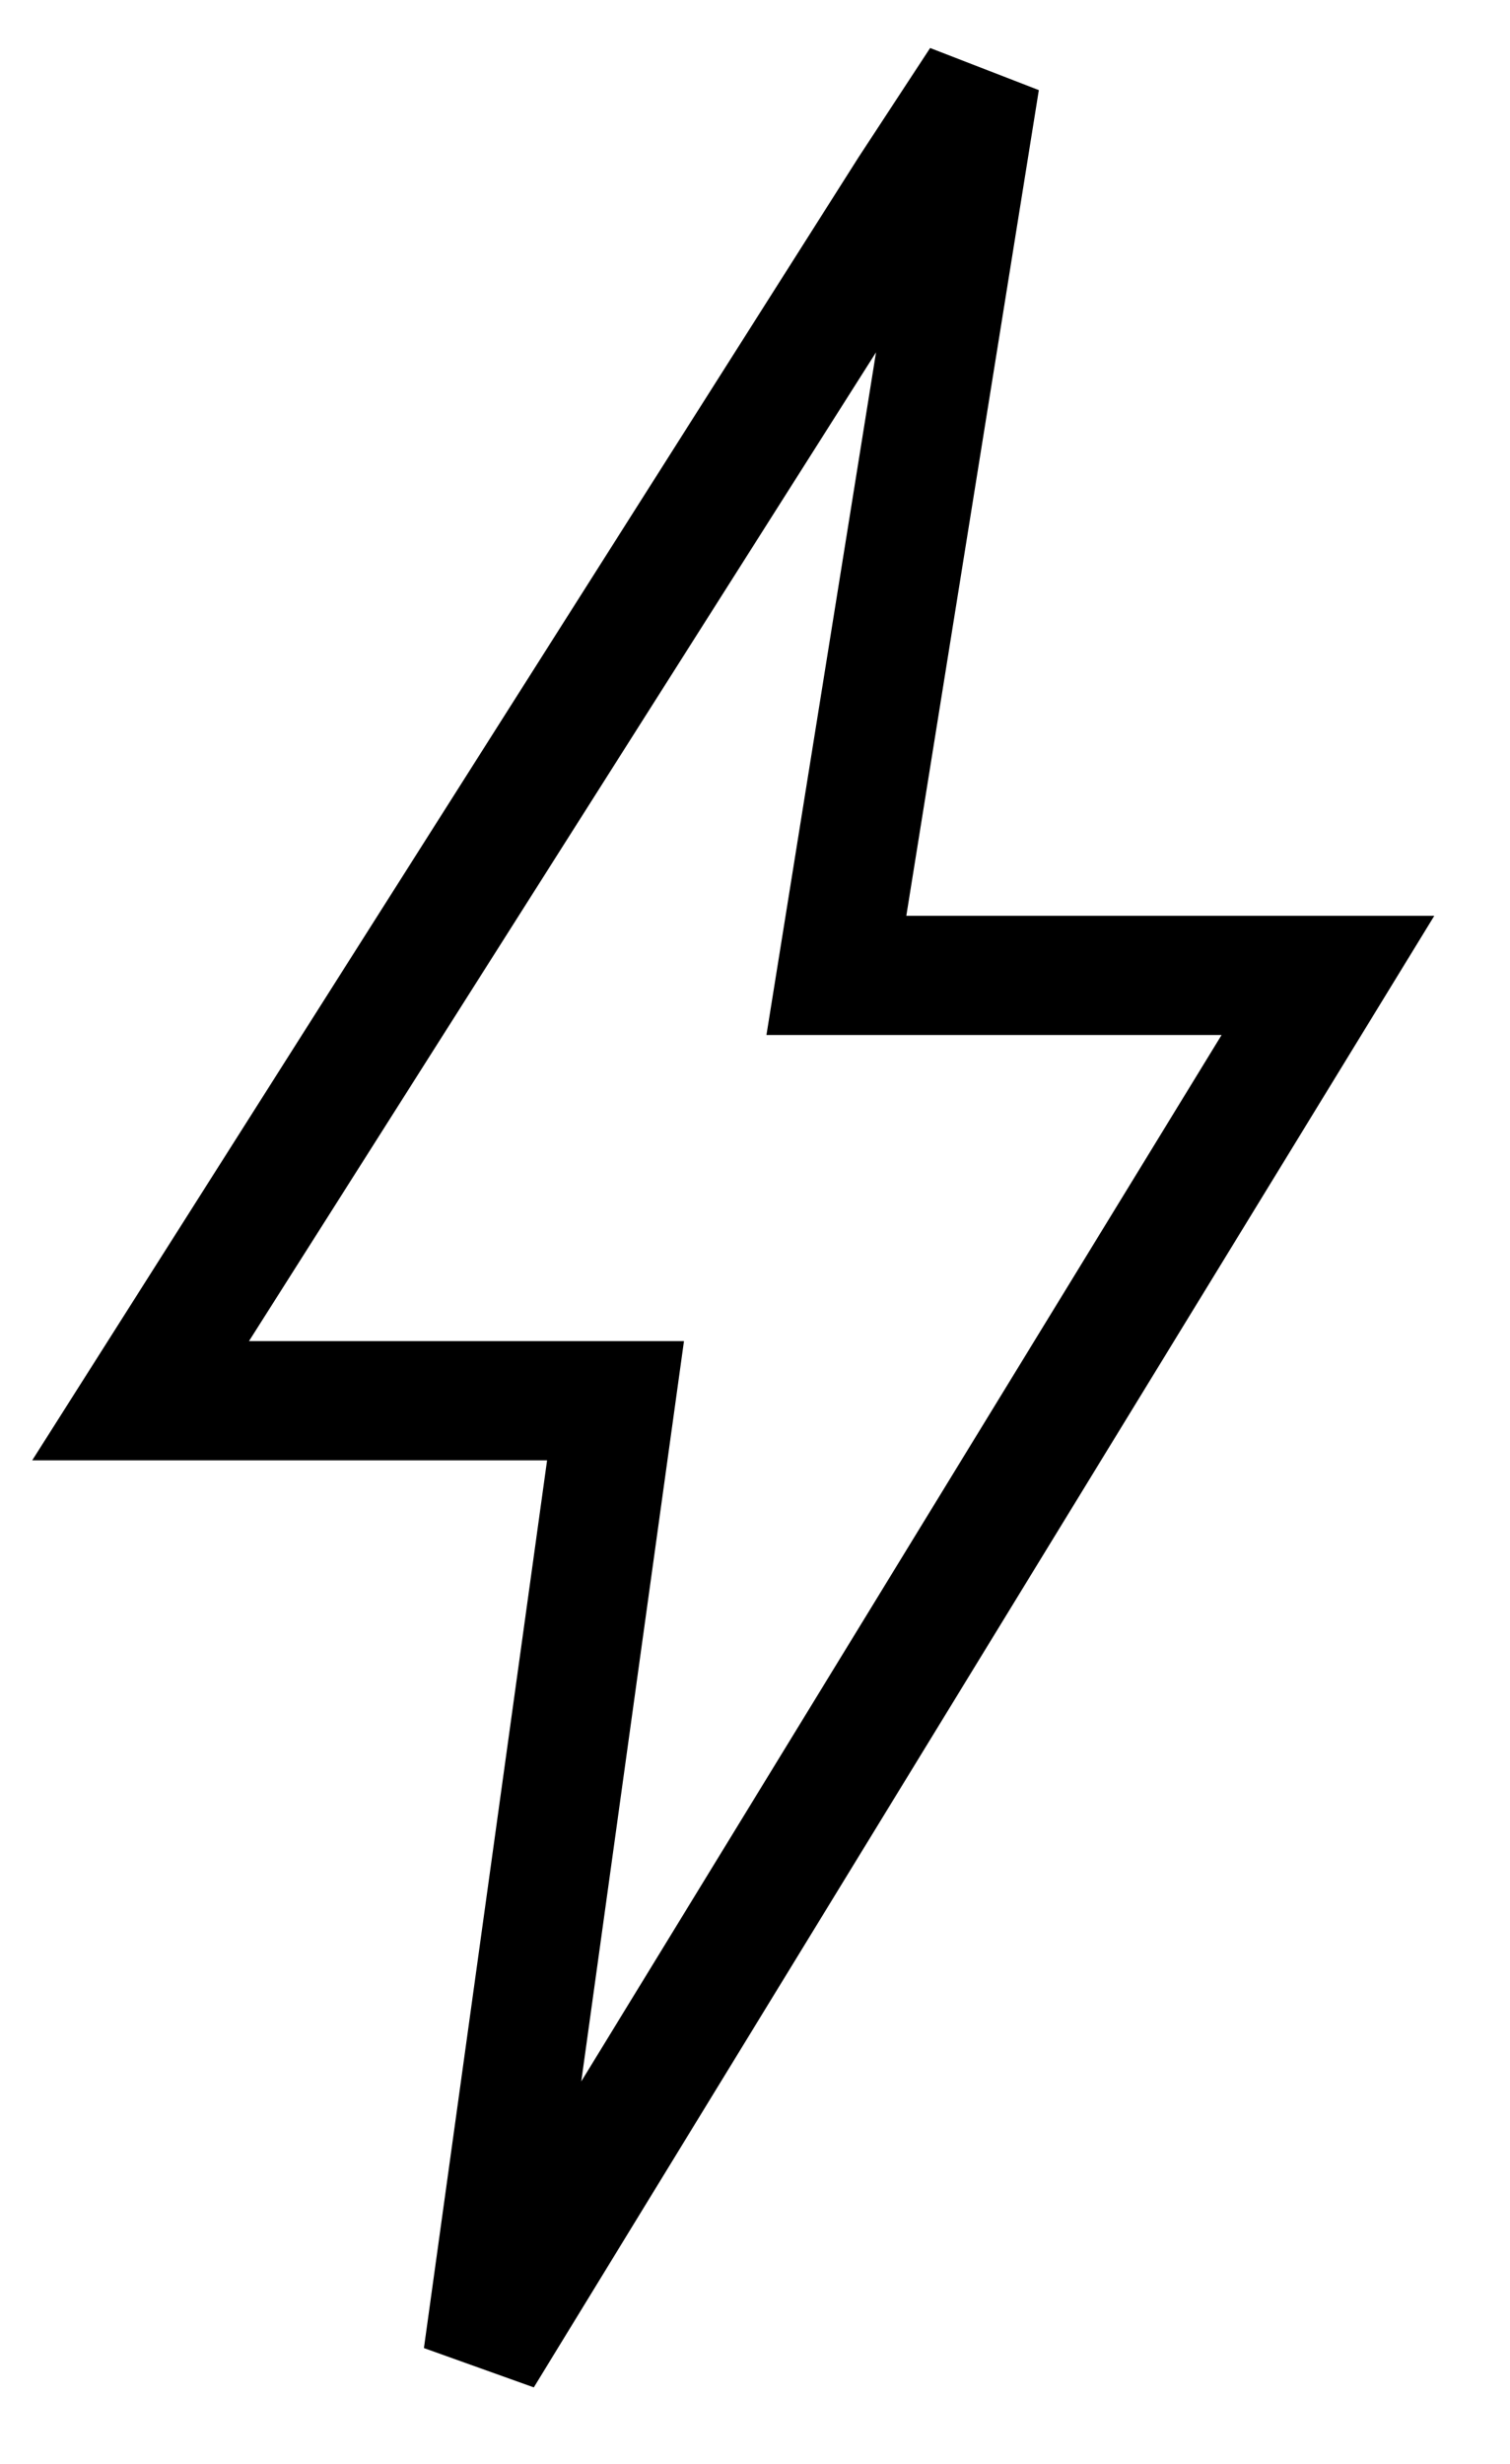
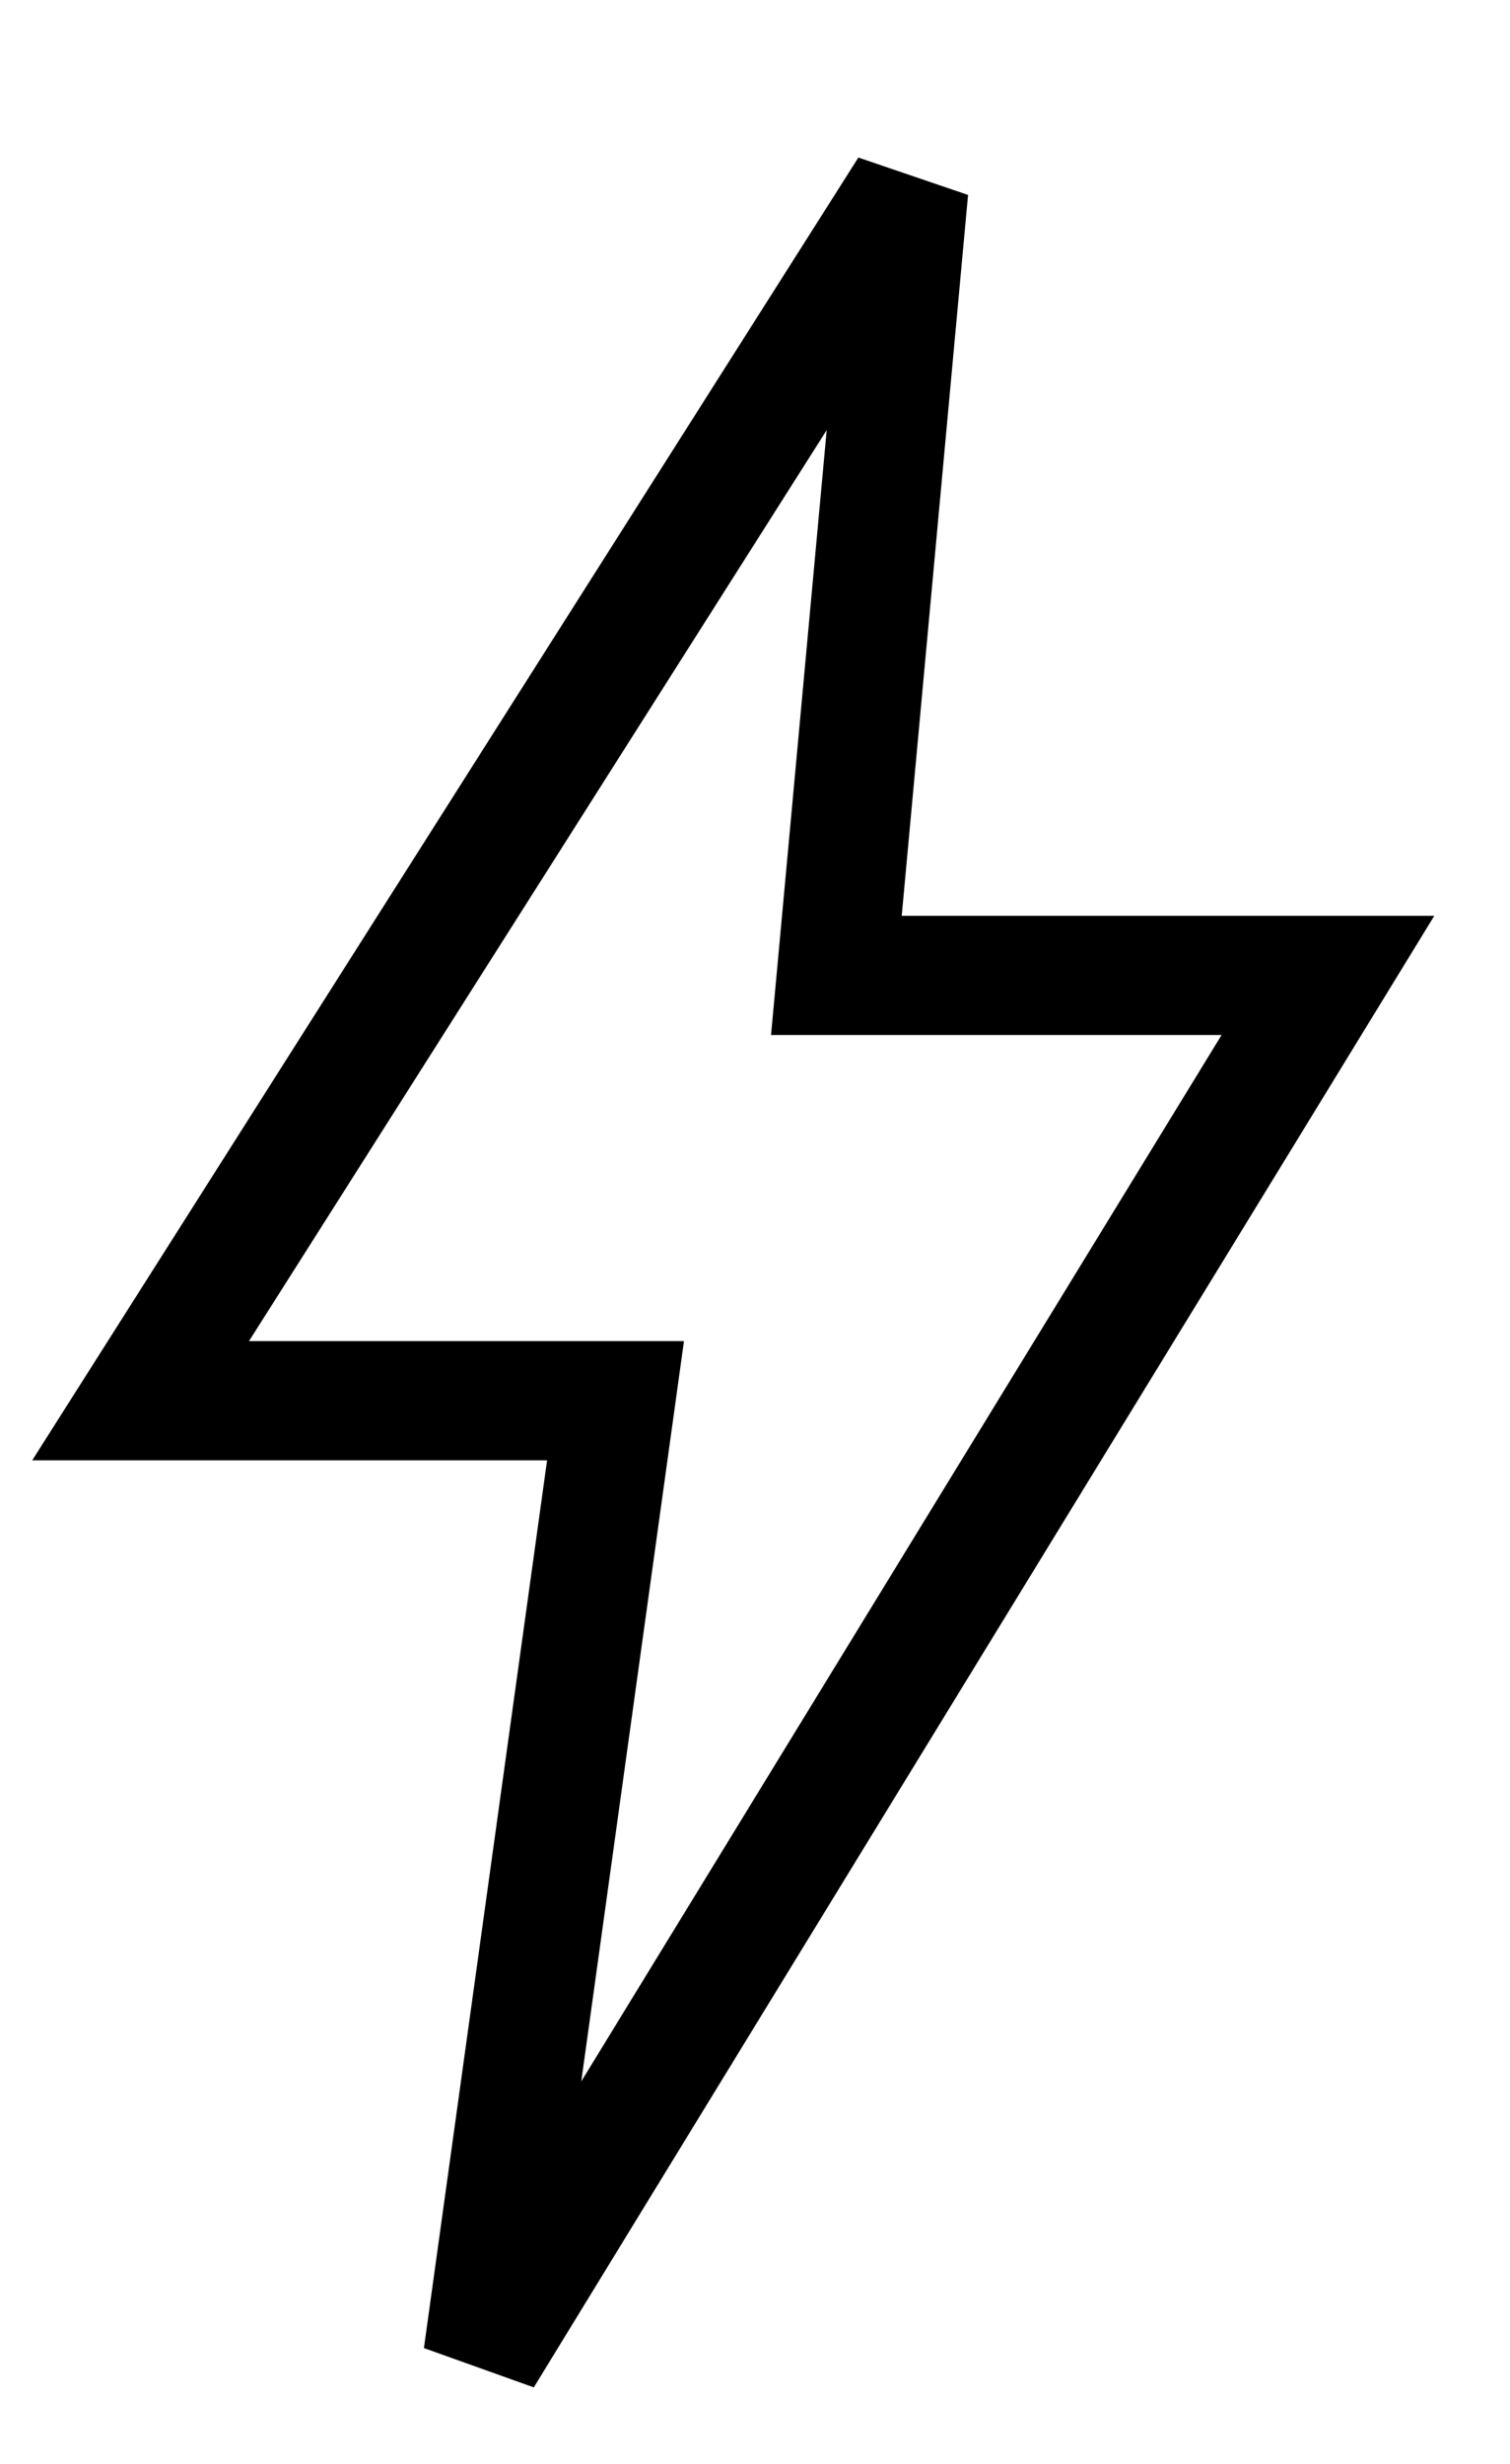
<svg xmlns="http://www.w3.org/2000/svg" width="19" height="31" viewBox="0 0 19 31" fill="none">
-   <path d="M1.769 17.623L11.434 2.384L12.331 1.015L10.524 12.272H16.709L6.077 29.645L7.745 17.623H1.769Z" stroke="black" stroke-width="1.5" />
+   <path d="M1.769 17.623L11.434 2.384L10.524 12.272H16.709L6.077 29.645L7.745 17.623H1.769Z" stroke="black" stroke-width="1.5" />
</svg>